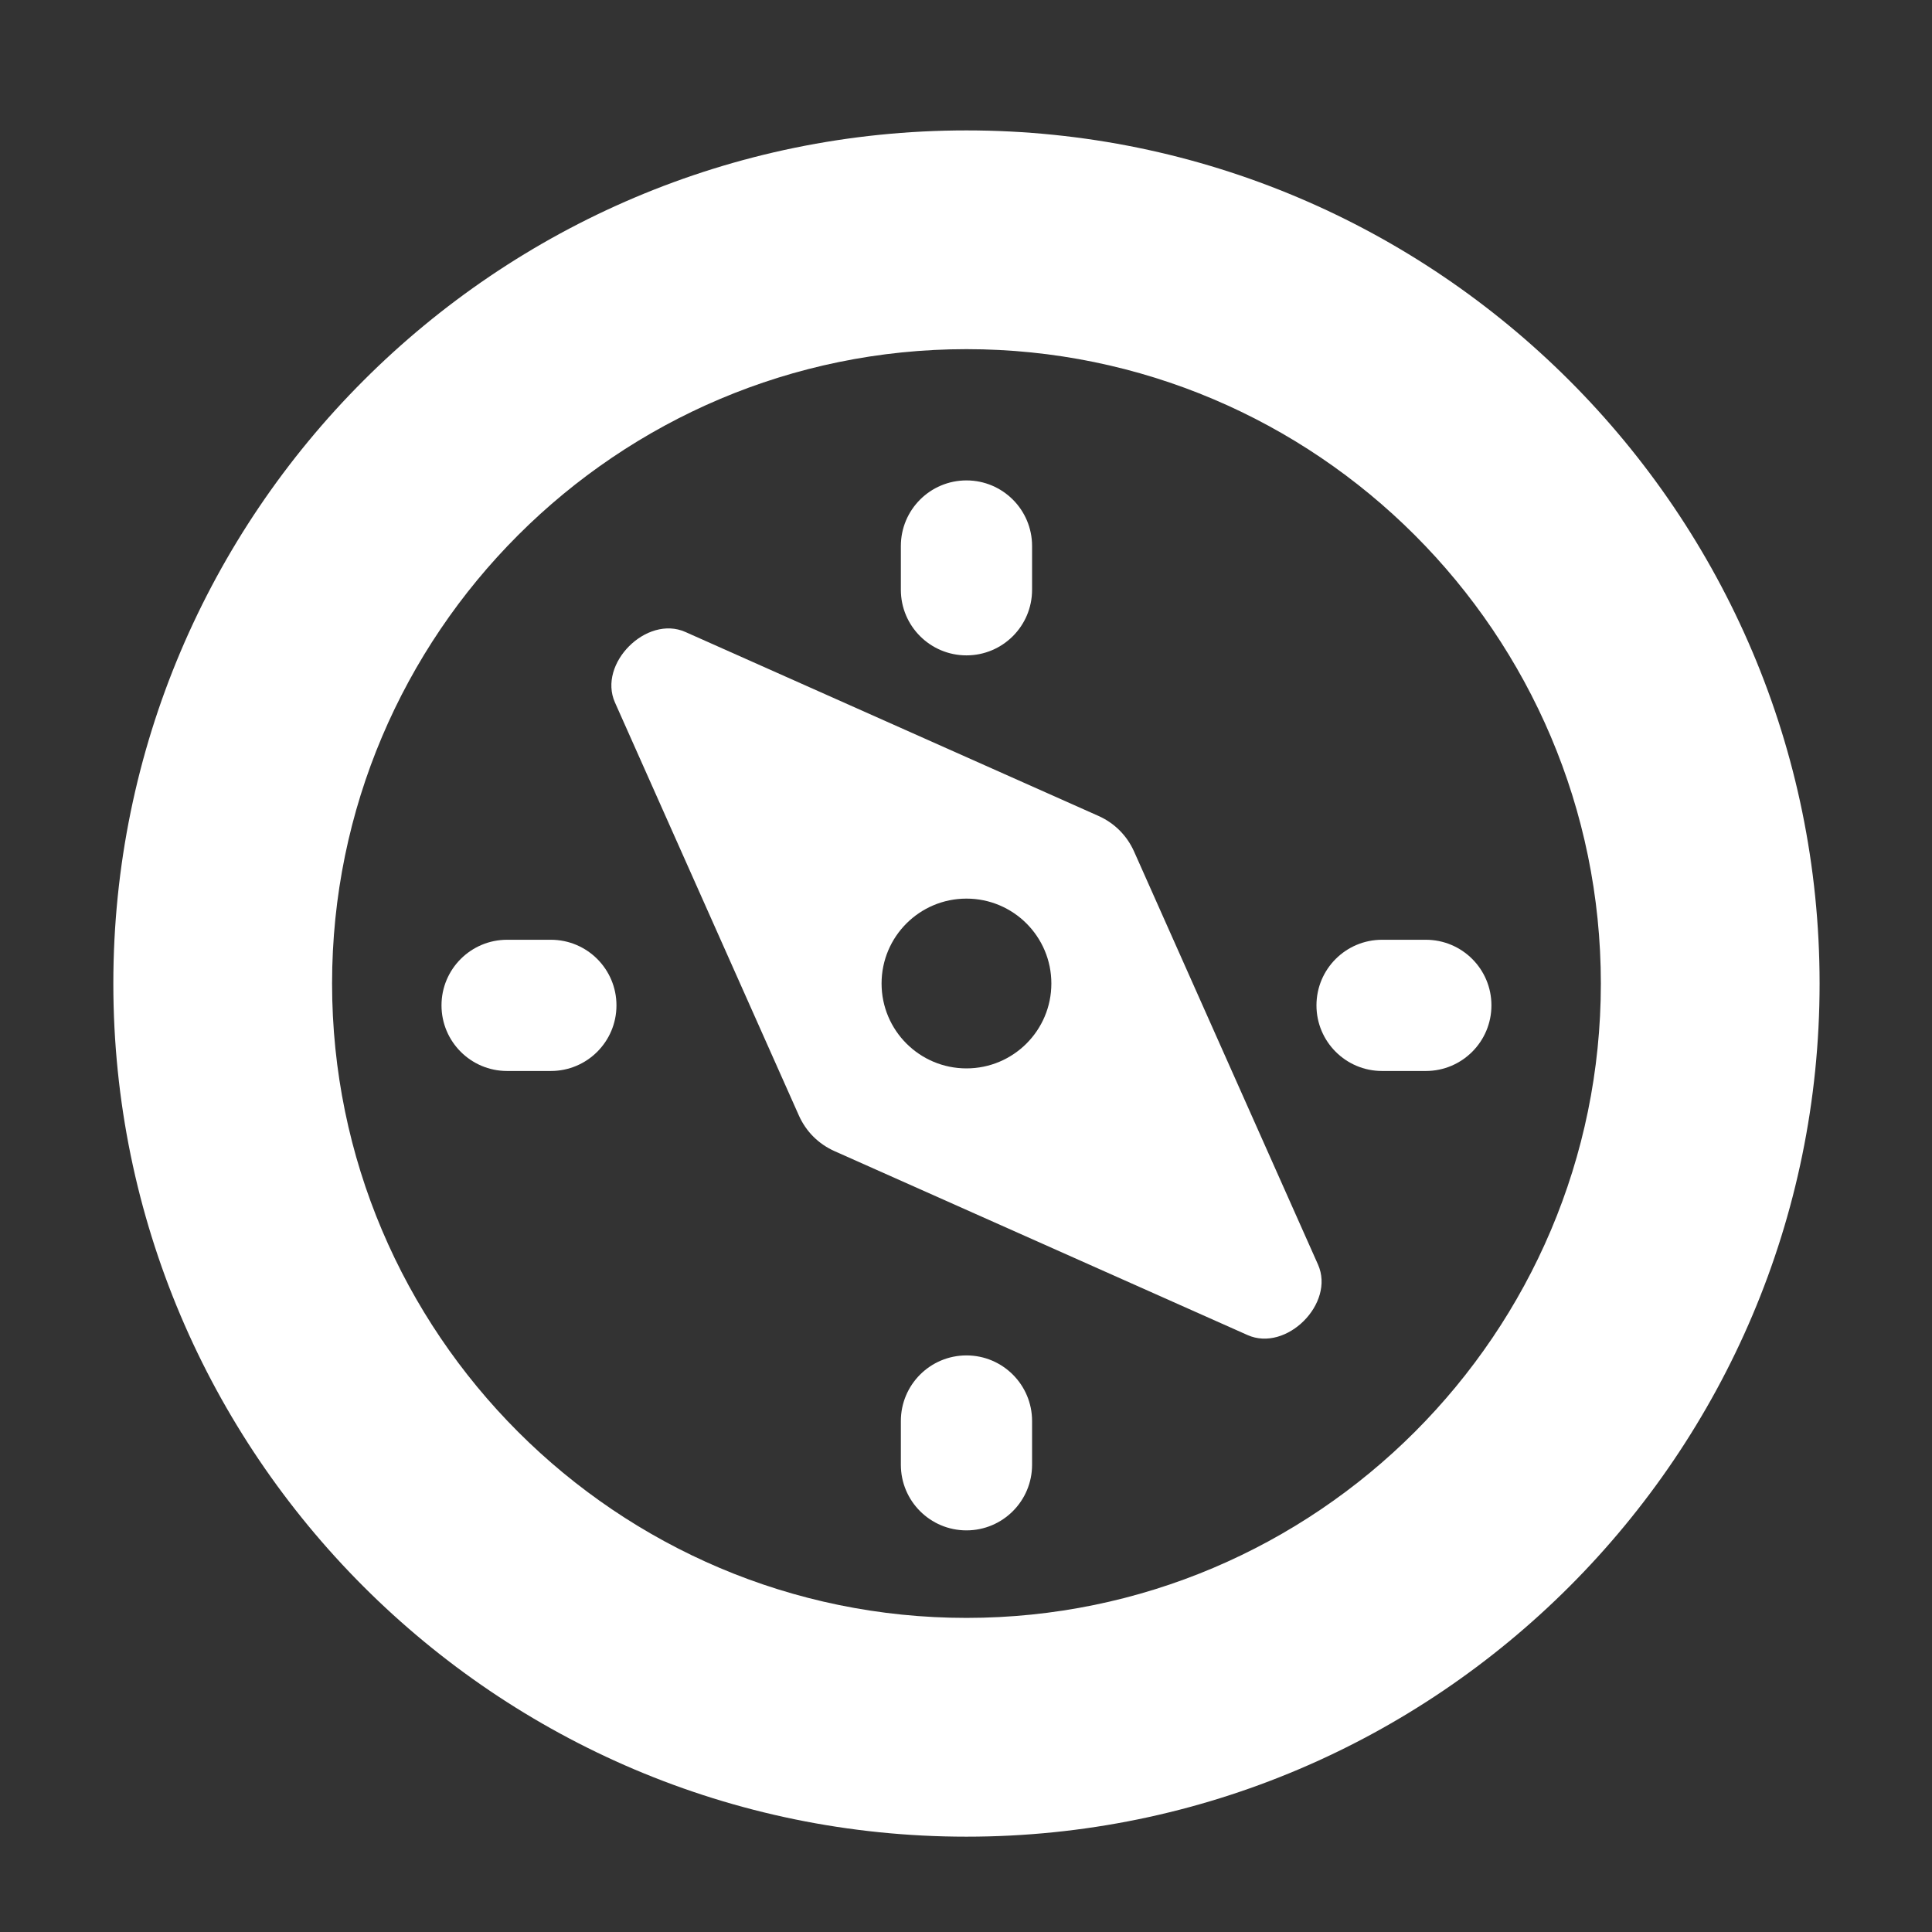
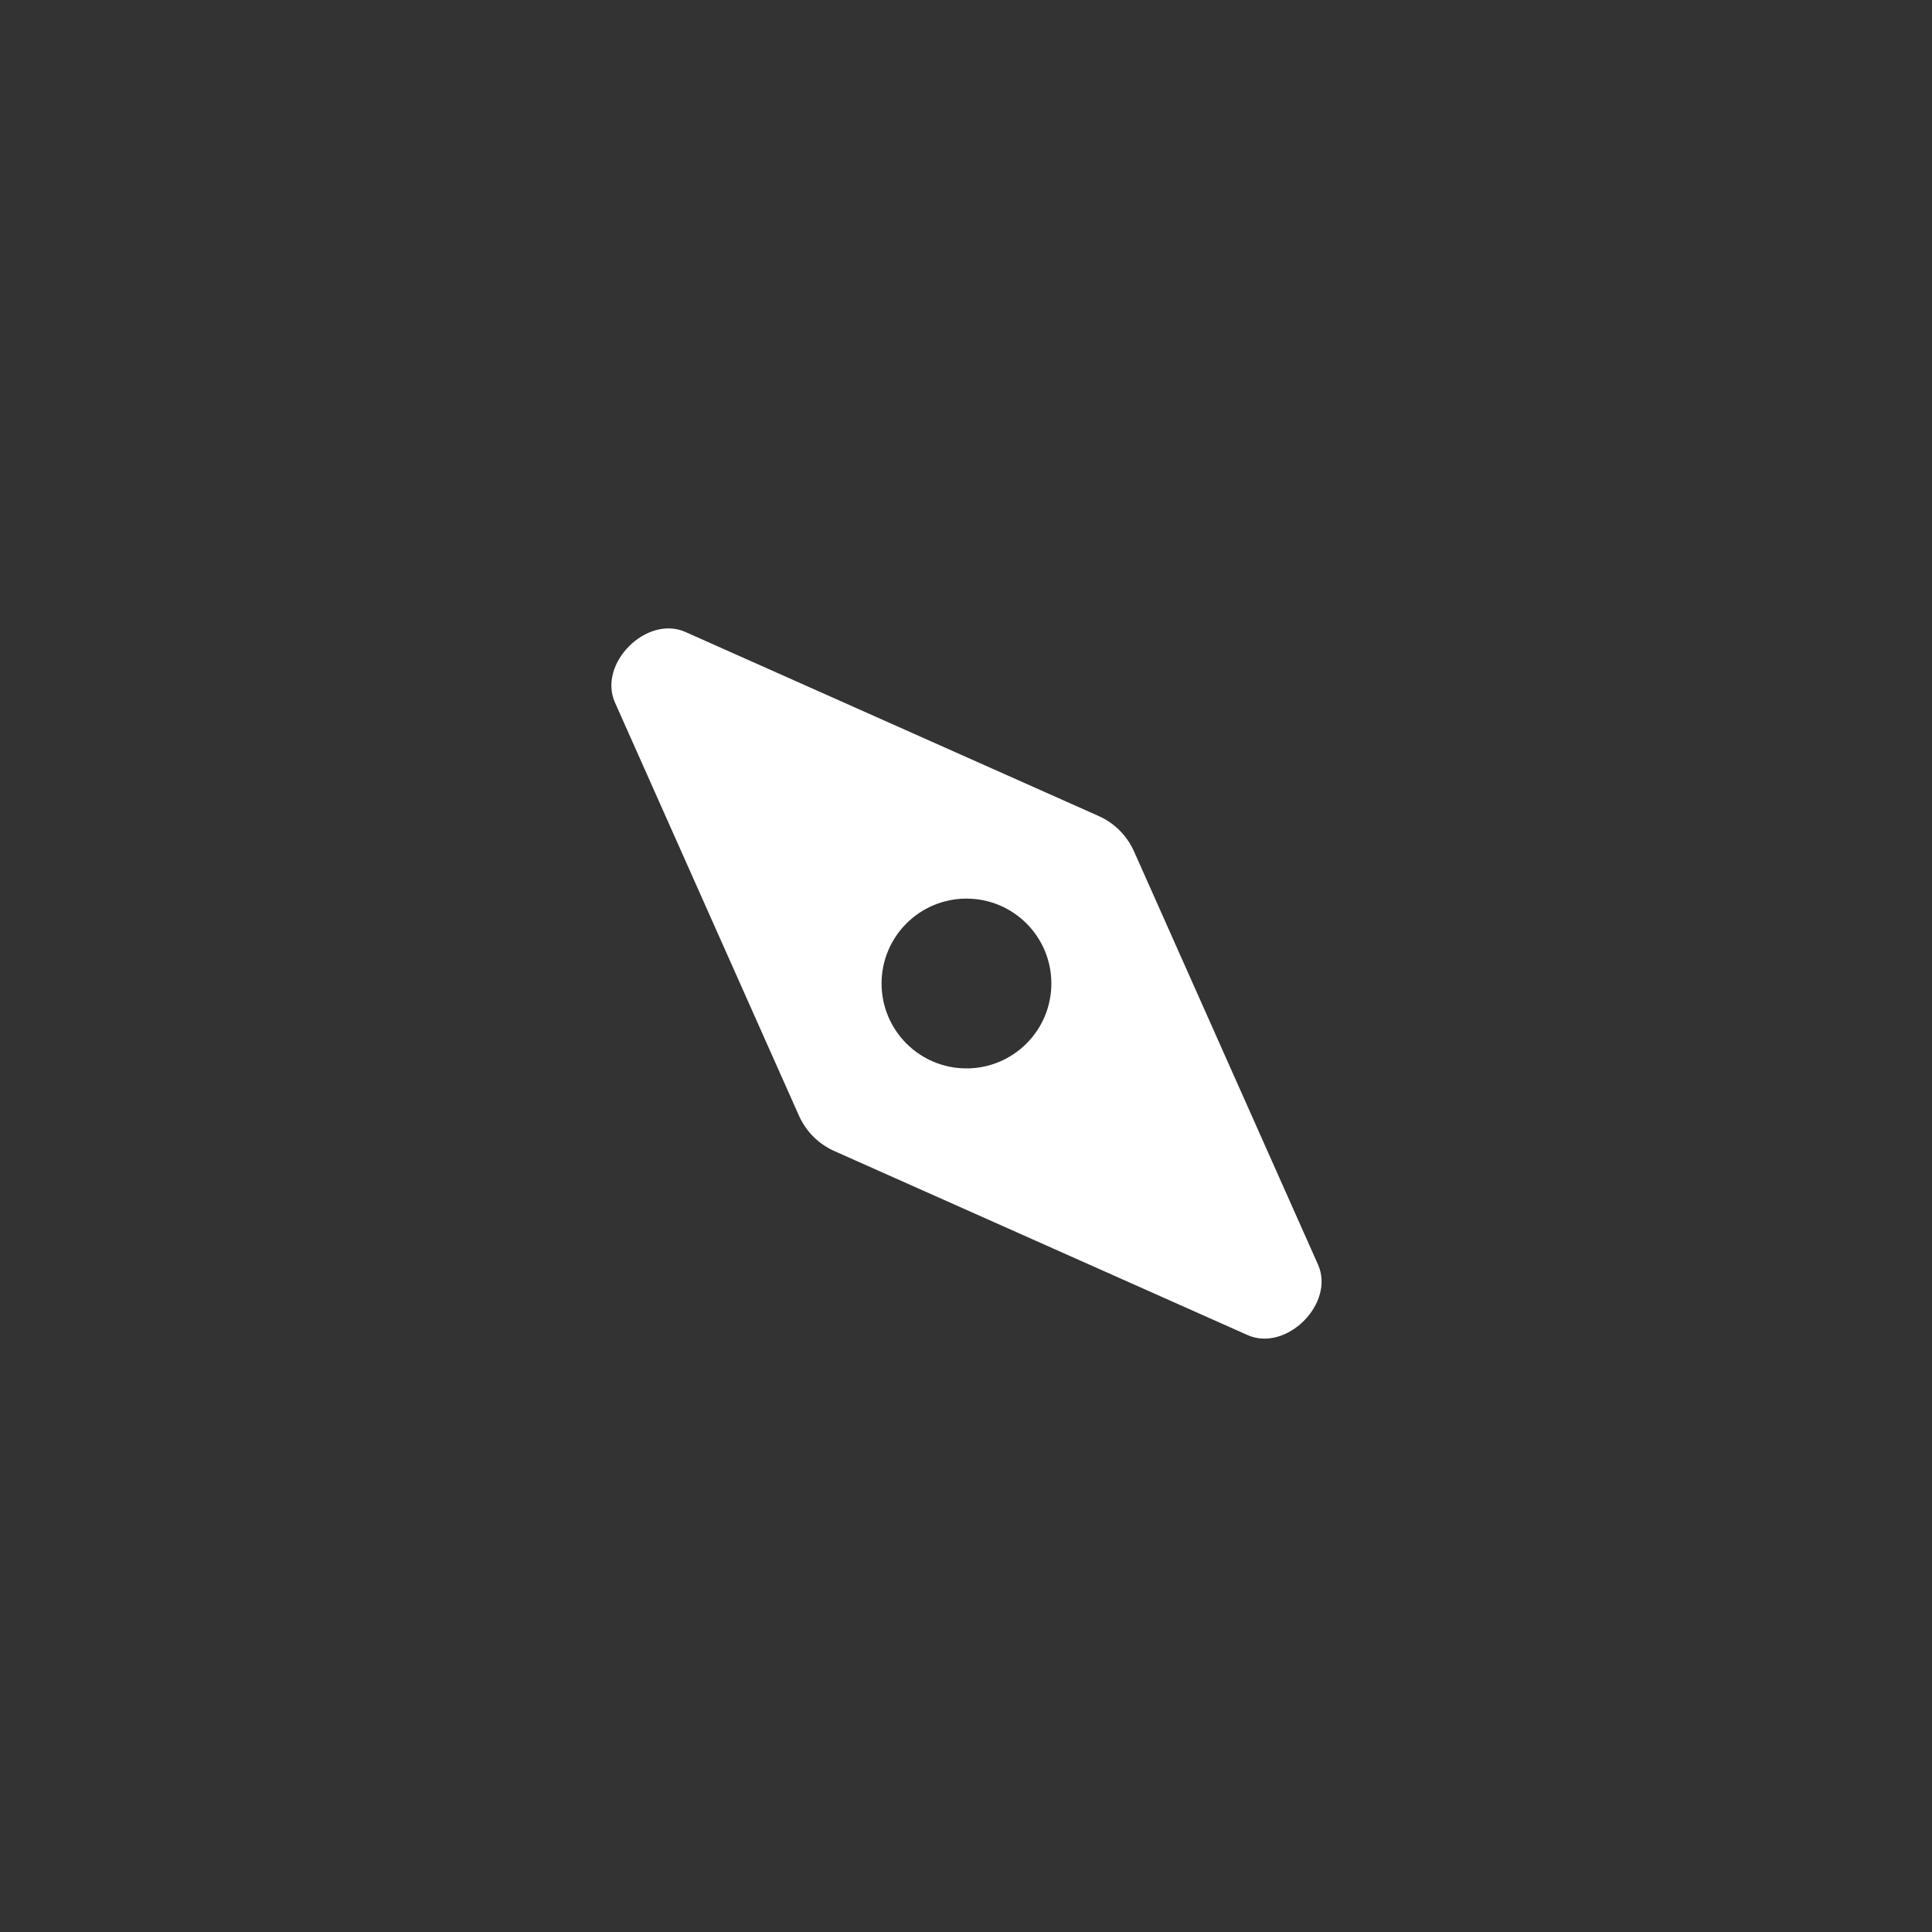
<svg xmlns="http://www.w3.org/2000/svg" version="1.1" id="Camada_1" x="0px" y="0px" viewBox="0 0 500 500" style="enable-background:new 0 0 500 500;" xml:space="preserve">
  <rect x="0" y="0" width="500" height="500" fill="#333333" stroke="none" />
  <style type="text/css">
	.st0{fill:#FFFFFF;}
</style>
  <g>
    <path class="st0" d="M341.1,327.27L293.51,220.4c-1.86-4.17-5.08-7.39-9.25-9.25l-106.87-47.59c-10.06-4.48-22.72,8.18-18.24,18.24   l47.59,106.87c1.86,4.17,5.08,7.39,9.25,9.25l106.87,47.59C332.92,349.99,345.58,337.33,341.1,327.27L341.1,327.27z M250.12,276.5   c-12.13,0-21.97-9.83-21.97-21.97s9.84-21.97,21.97-21.97s21.97,9.83,21.97,21.97S262.25,276.5,250.12,276.5L250.12,276.5z" />
-     <path class="st0" d="M250.12,350.78c-9.38,0-16.98,7.6-16.98,16.98v11.32c0,9.38,7.6,16.98,16.98,16.98   c9.38,0,16.98-7.6,16.98-16.98v-11.32C267.1,358.38,259.5,350.78,250.12,350.78L250.12,350.78z M142.56,243.21h-11.32   c-9.38,0-16.98,7.6-16.98,16.98c0,9.38,7.6,16.98,16.98,16.98h11.32c9.38,0,16.98-7.6,16.98-16.98   C159.54,250.81,151.94,243.21,142.56,243.21L142.56,243.21z M250.12,124.33c-9.38,0-16.98,7.6-16.98,16.98v11.32   c0,9.38,7.6,16.98,16.98,16.98c9.38,0,16.98-7.6,16.98-16.98v-11.32C267.1,131.93,259.5,124.33,250.12,124.33L250.12,124.33z    M250.12,33.75c-121.74,0-220.79,99.04-220.79,220.79s99.04,220.79,220.79,220.79c121.74,0,220.79-99.04,220.79-220.79   S371.86,33.75,250.12,33.75L250.12,33.75z M250.12,418.71c-90.52,0-164.18-73.65-164.18-164.18S159.6,90.36,250.12,90.36   s164.18,73.65,164.18,164.18S340.64,418.71,250.12,418.71L250.12,418.71z M369,243.21h-11.32c-9.38,0-16.98,7.6-16.98,16.98   c0,9.38,7.6,16.98,16.98,16.98H369c9.38,0,16.98-7.6,16.98-16.98C385.99,250.81,378.39,243.21,369,243.21L369,243.21z" />
  </g>
</svg>